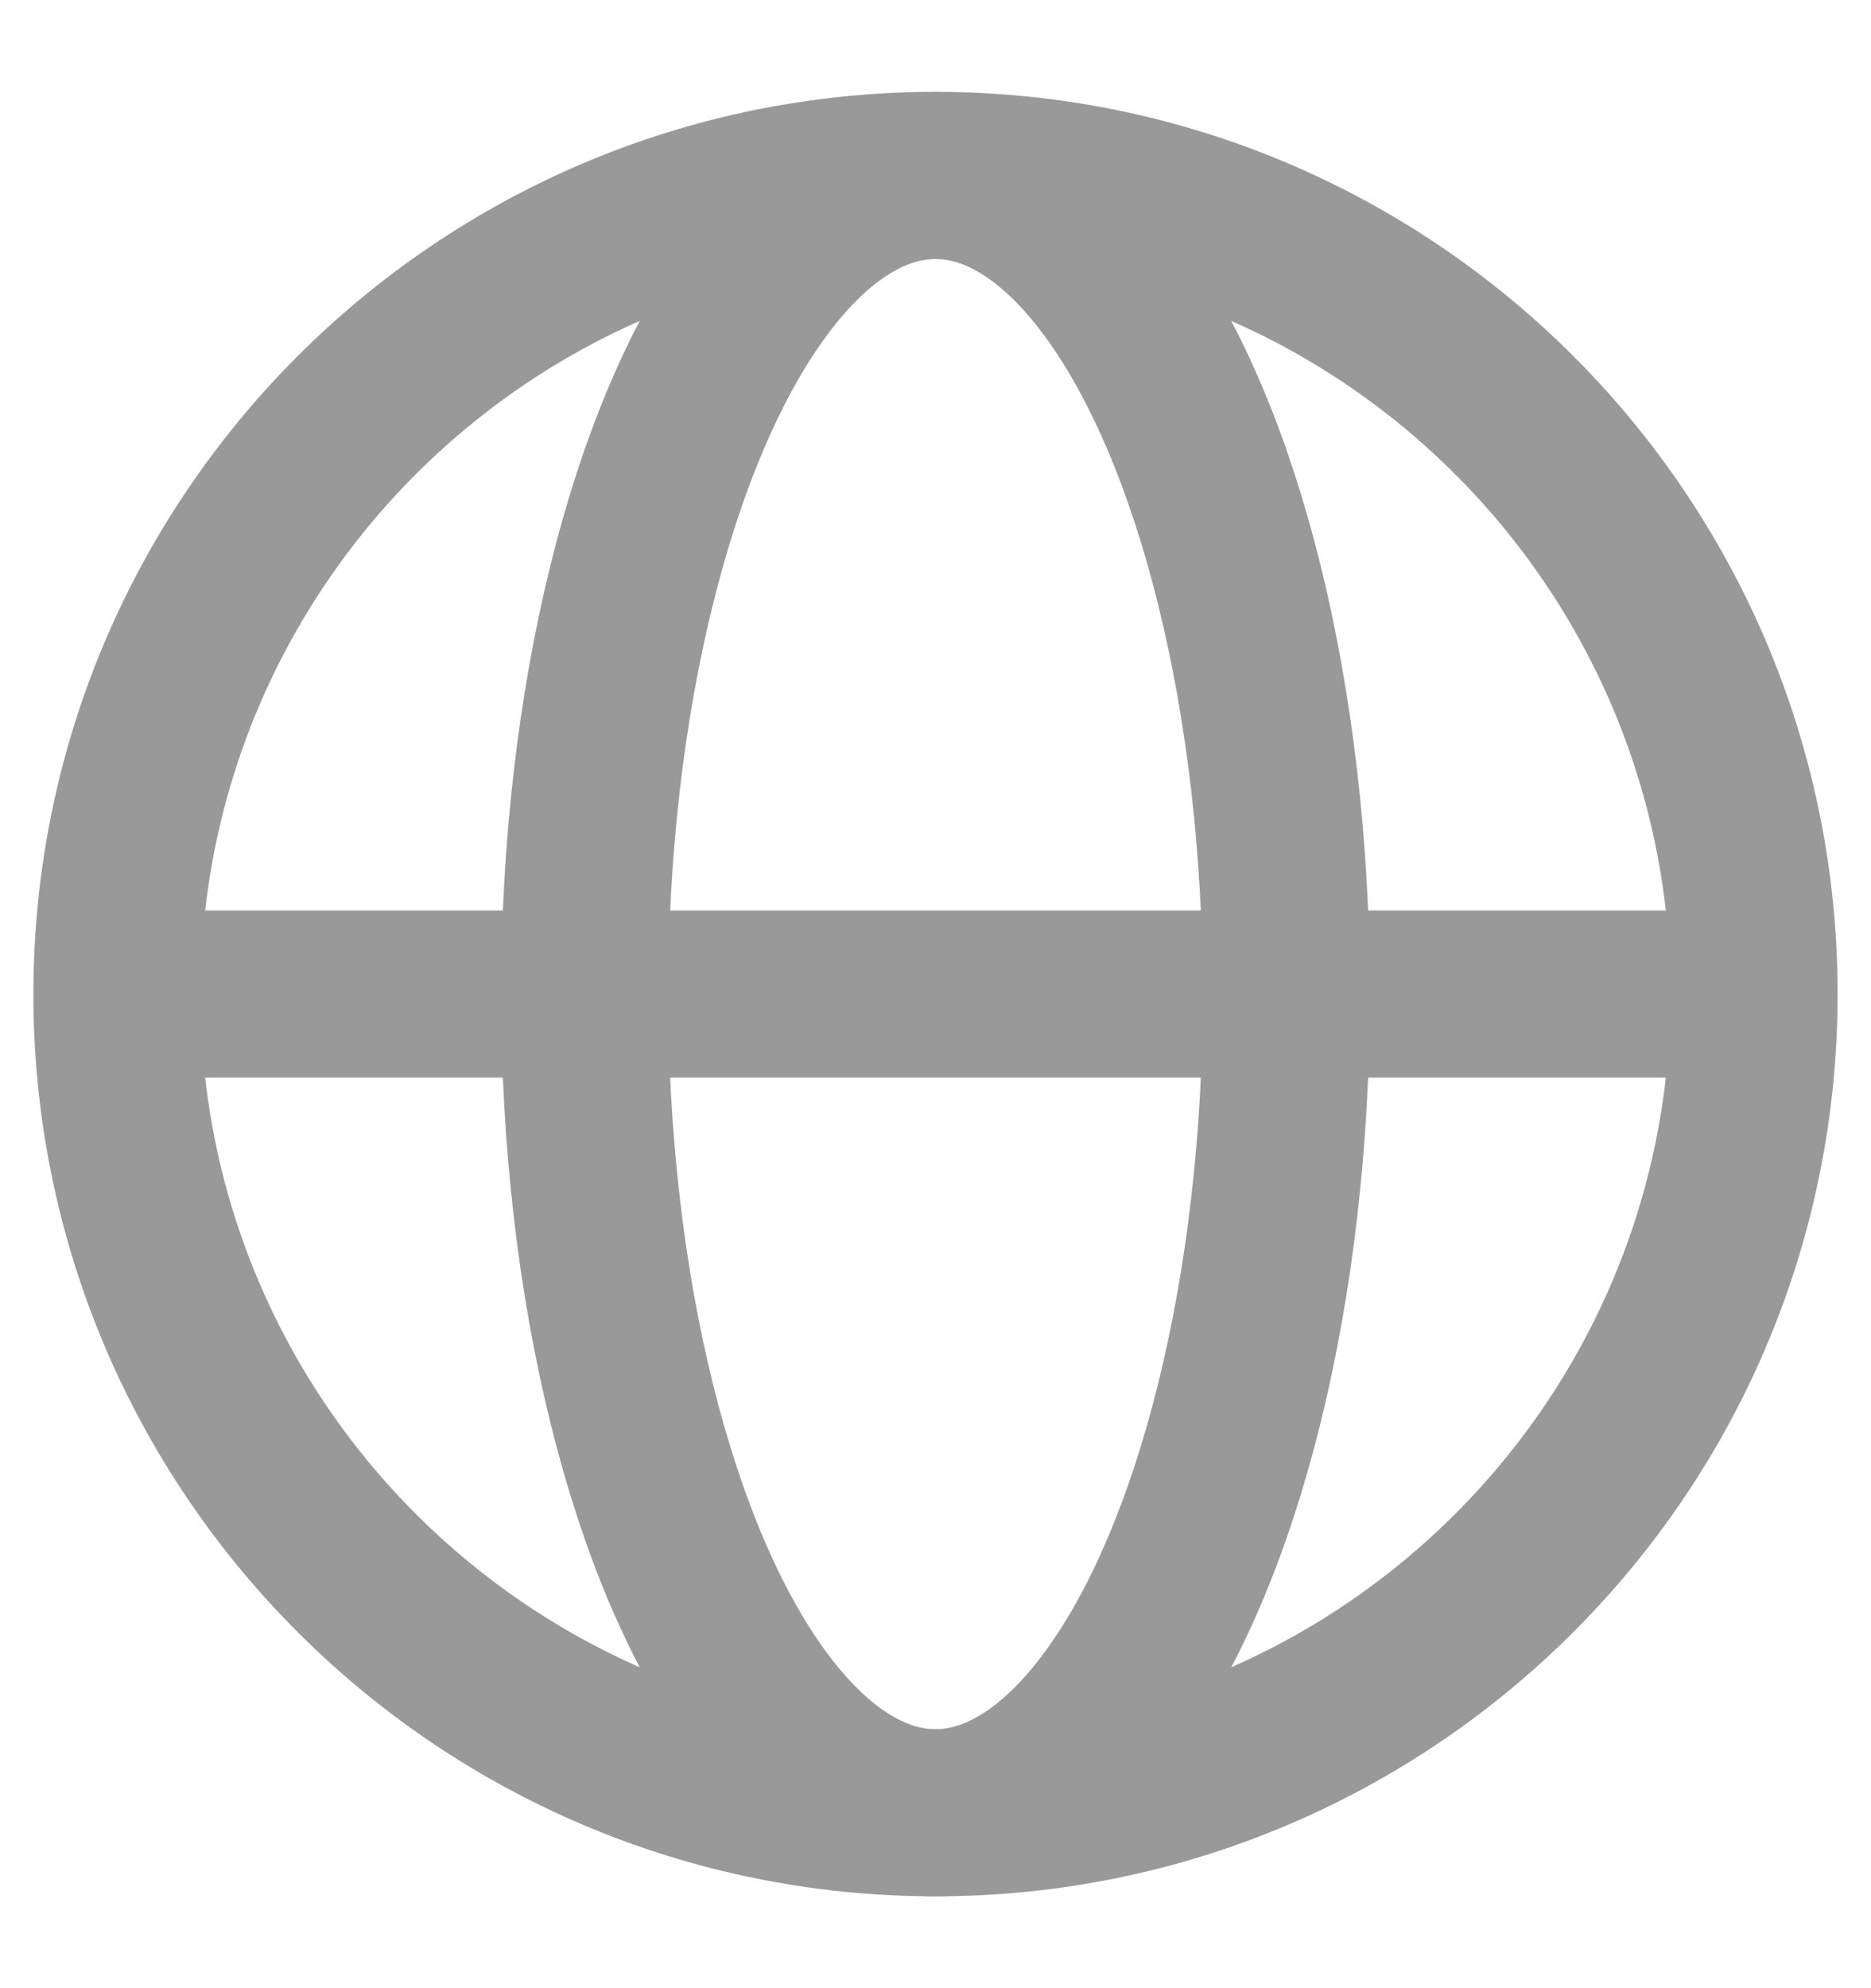
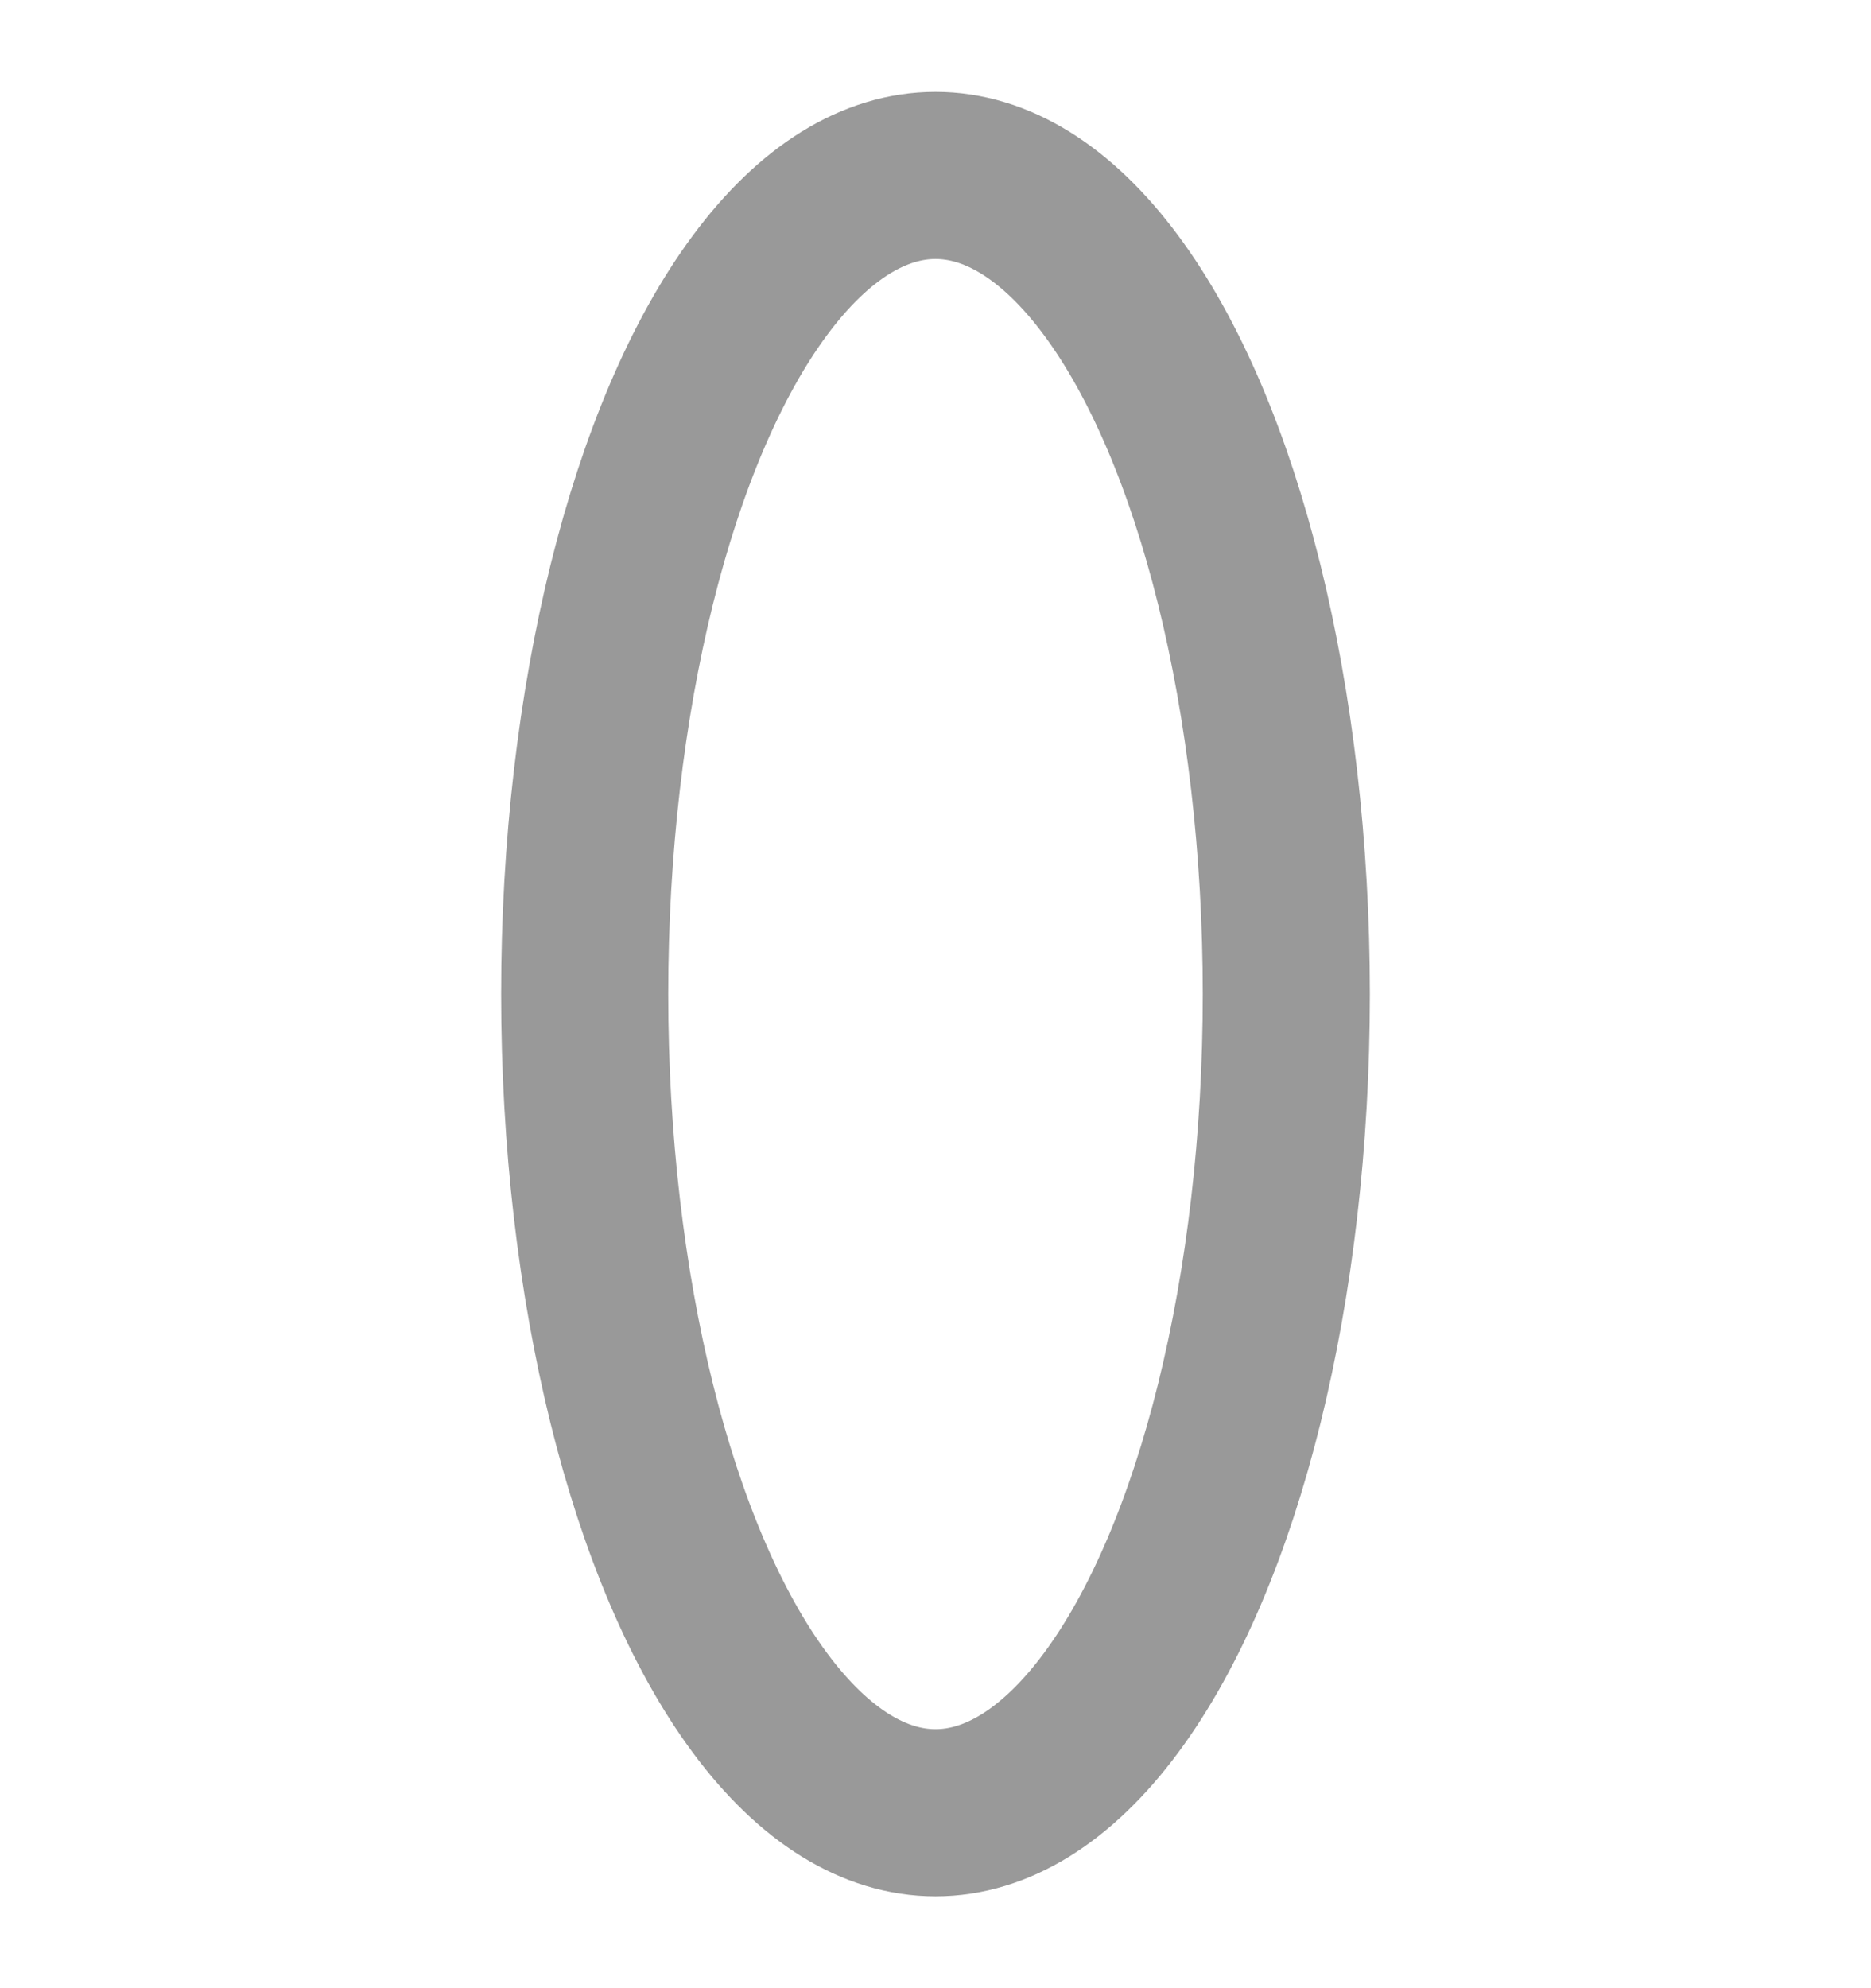
<svg xmlns="http://www.w3.org/2000/svg" width="16" height="17" viewBox="0 0 16 17" fill="none">
-   <path d="M15 8.5C15 12.366 11.866 15.5 8 15.5C4.134 15.5 1 12.366 1 8.5M15 8.5C15 4.634 11.866 1.5 8 1.5C4.134 1.5 1 4.634 1 8.5M15 8.5C15 8.5 13.413 8.5 8 8.5C2.587 8.5 1 8.5 1 8.5" stroke="#999999" stroke-width="1.429" />
  <ellipse cx="8" cy="8.5" rx="3" ry="7" stroke="#999999" stroke-width="1.429" />
</svg>